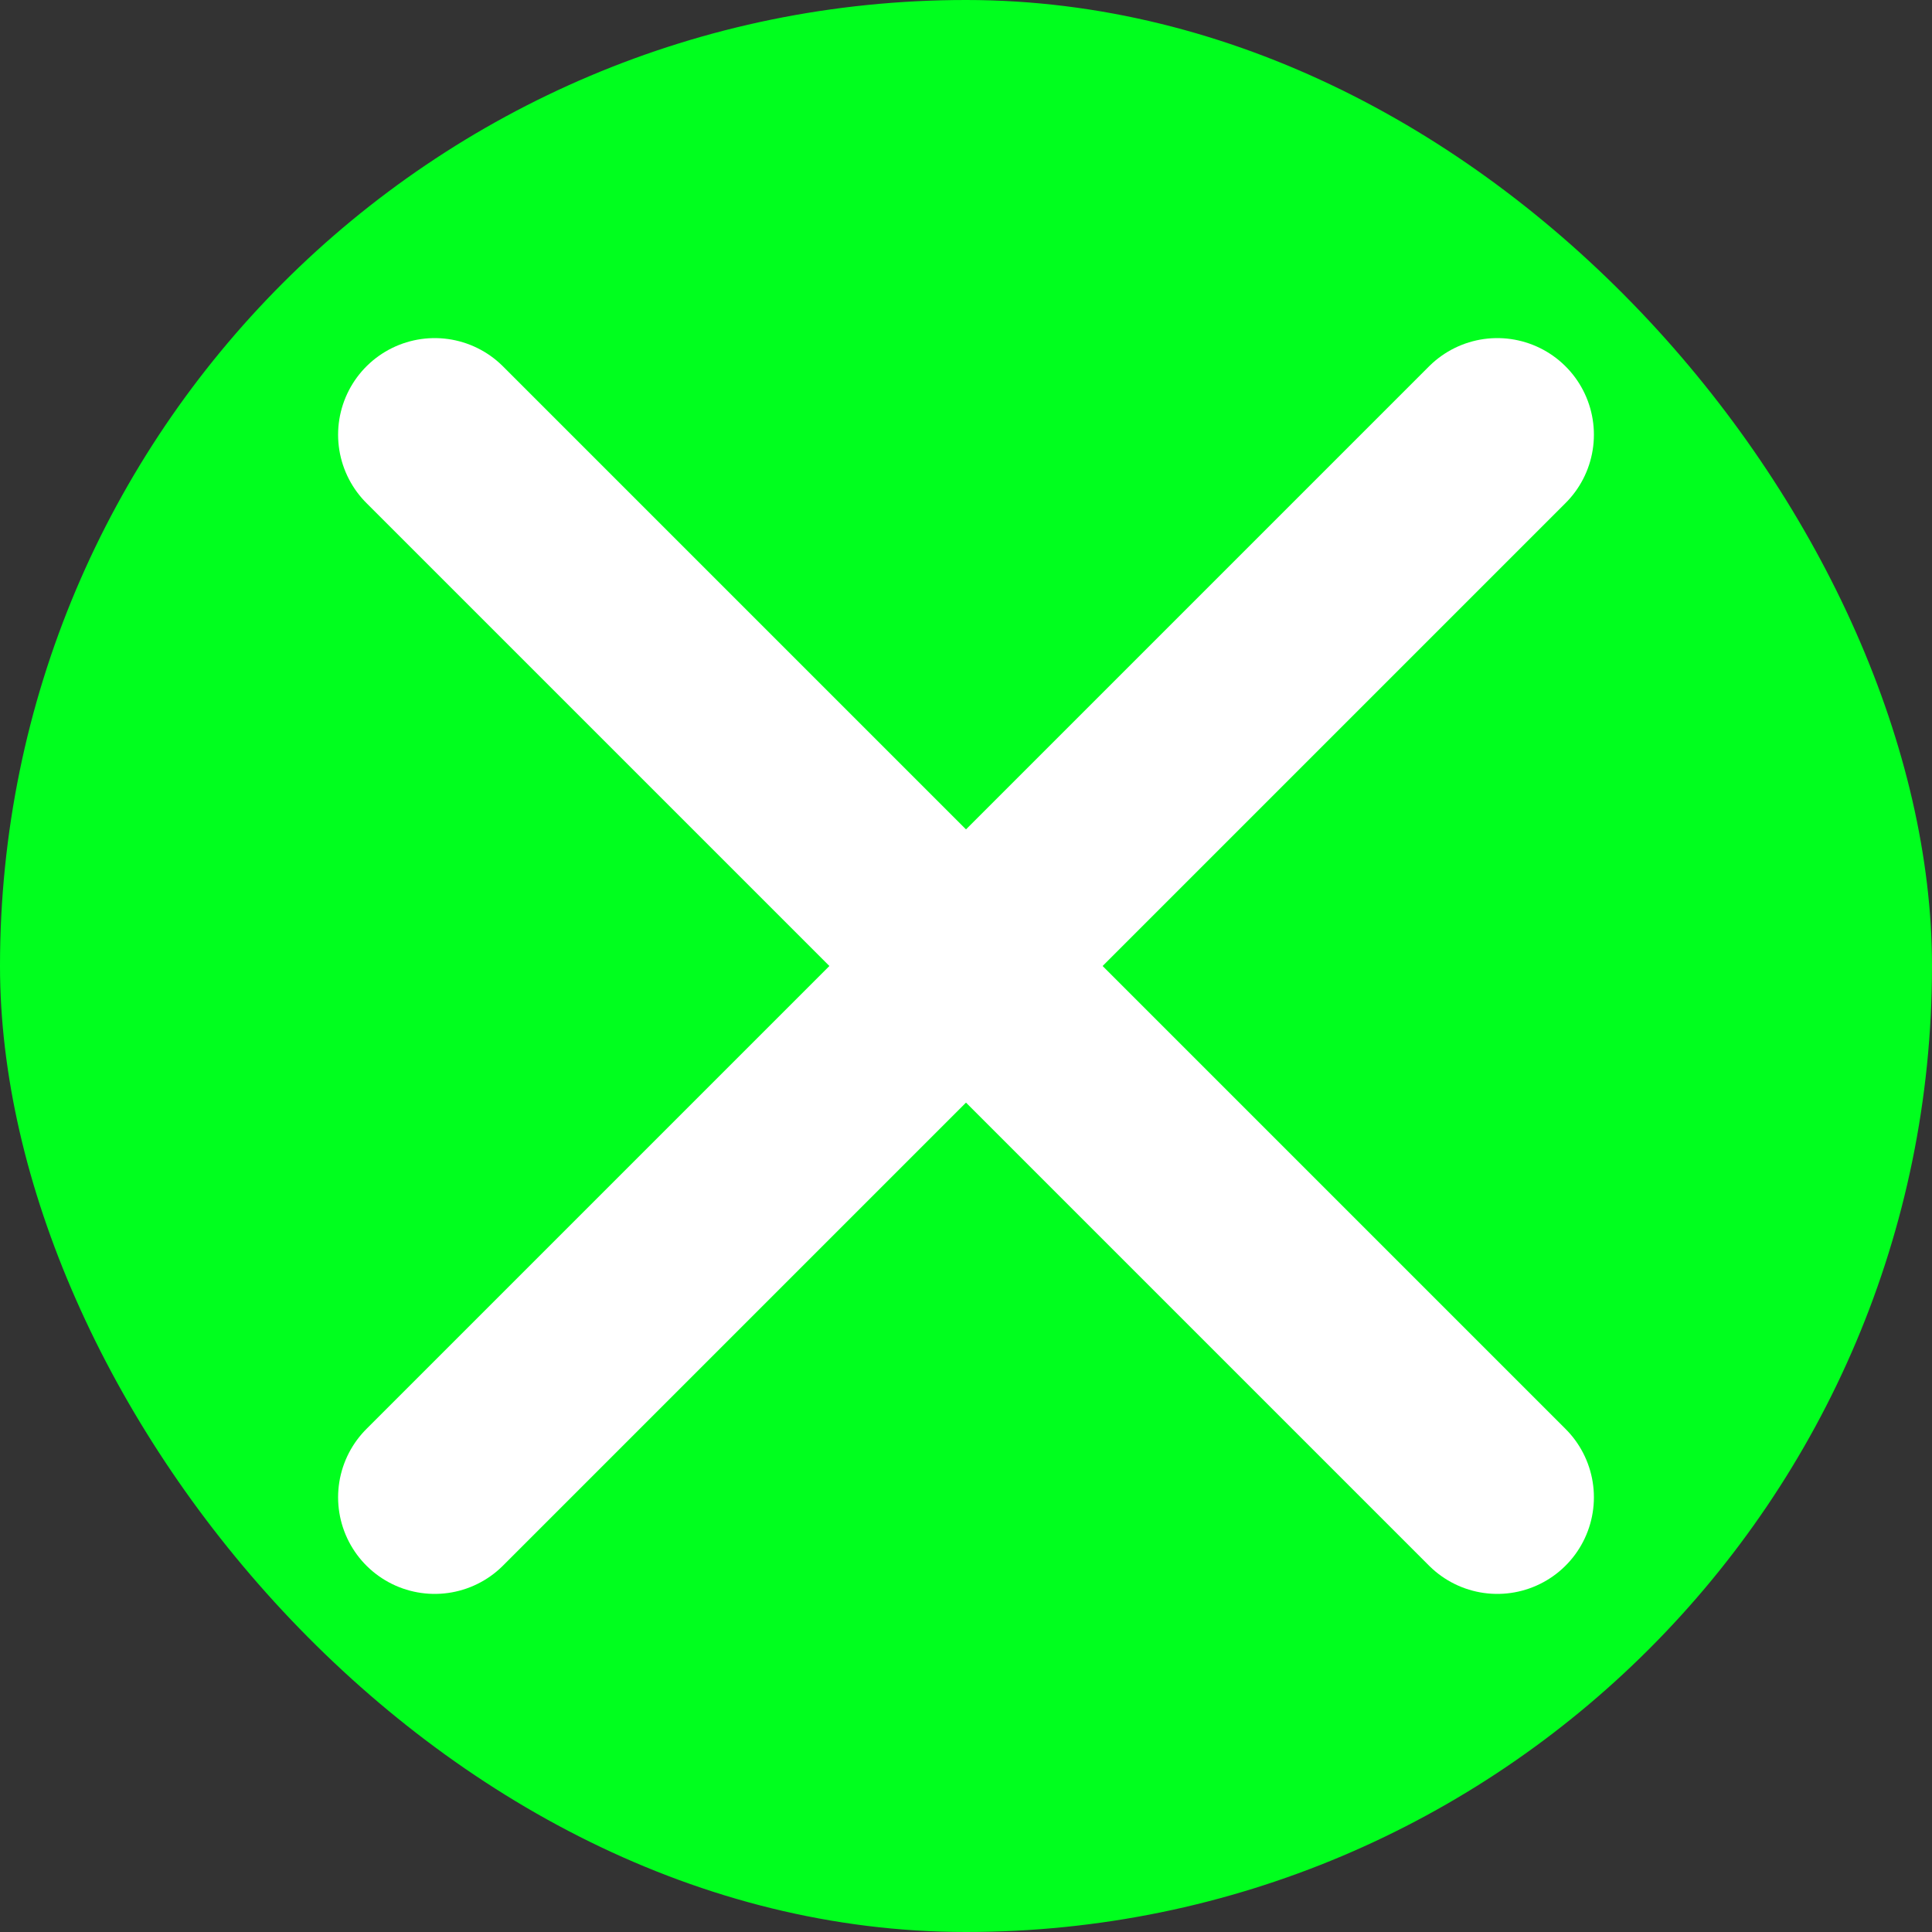
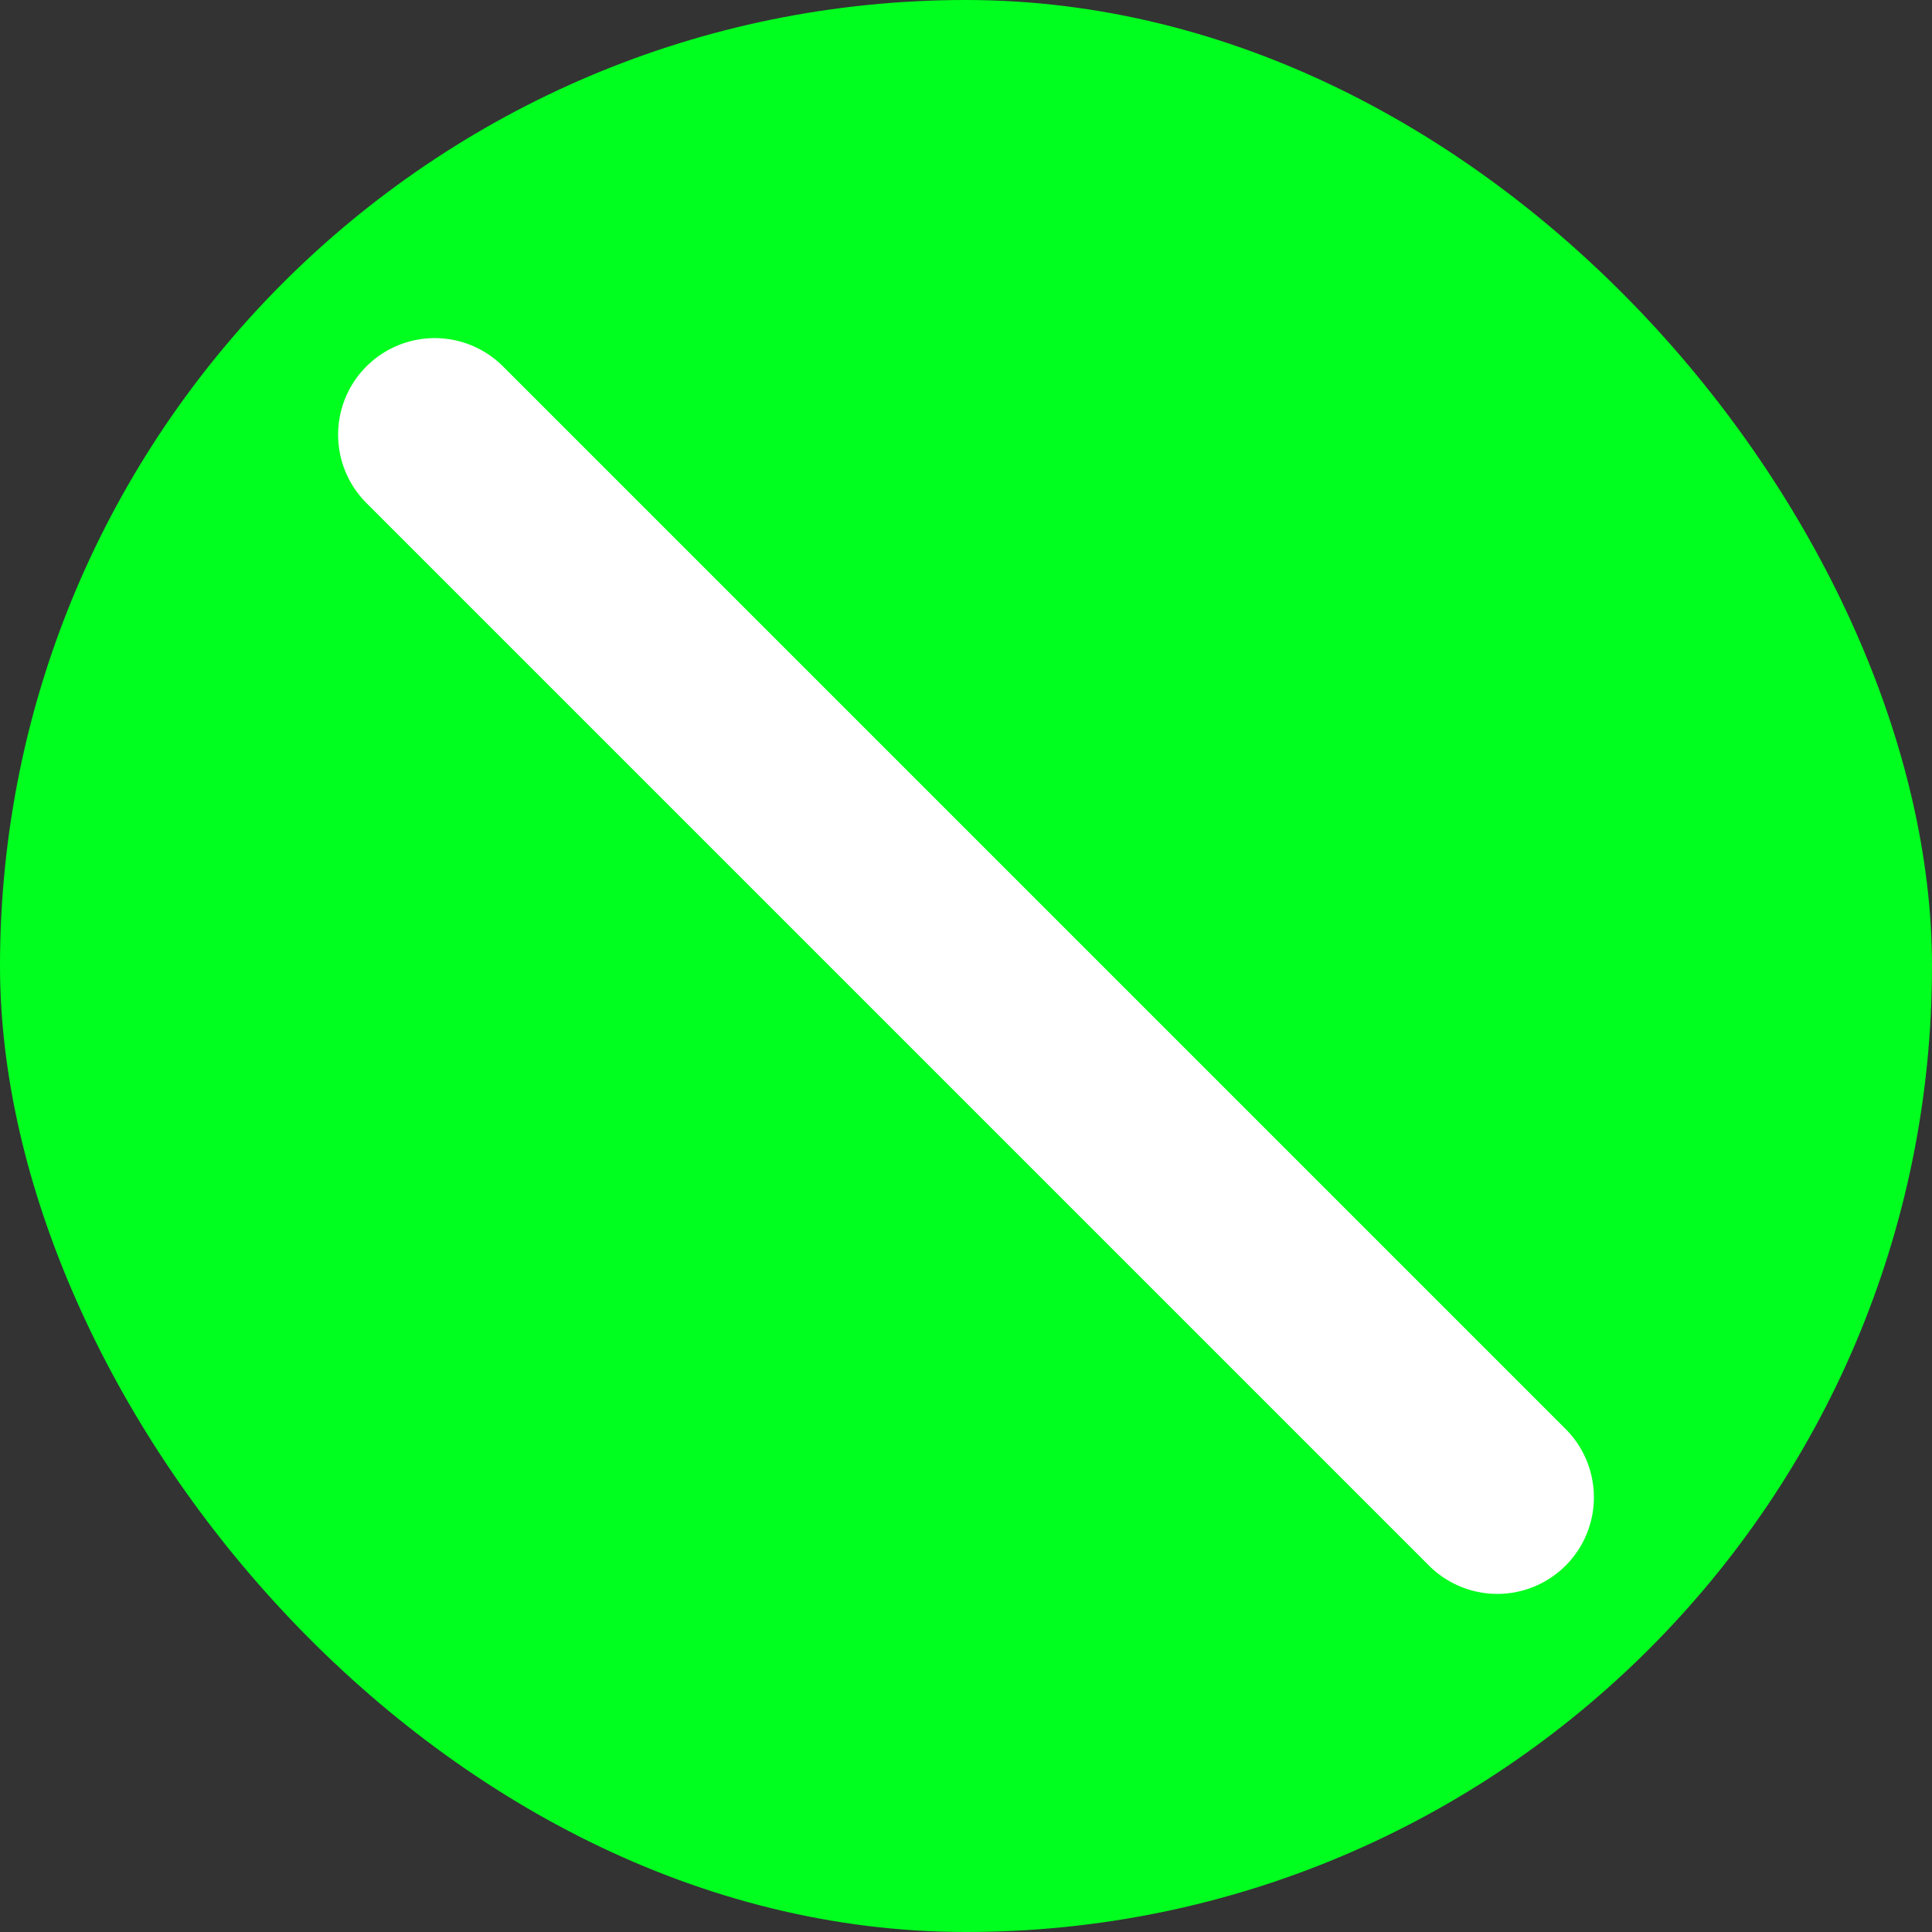
<svg xmlns="http://www.w3.org/2000/svg" width="40" height="40" viewBox="0 0 40 40" fill="none">
  <rect x="0" y="0" width="40" height="40" fill="#333333" stroke="none" />
  <rect width="40" height="40" rx="20" fill="#00FF1E" />
  <path d="M9 9L31 31" stroke="white" stroke-width="4" stroke-linecap="round" />
-   <path d="M31 9L9 31" stroke="white" stroke-width="4" stroke-linecap="round" />
</svg>